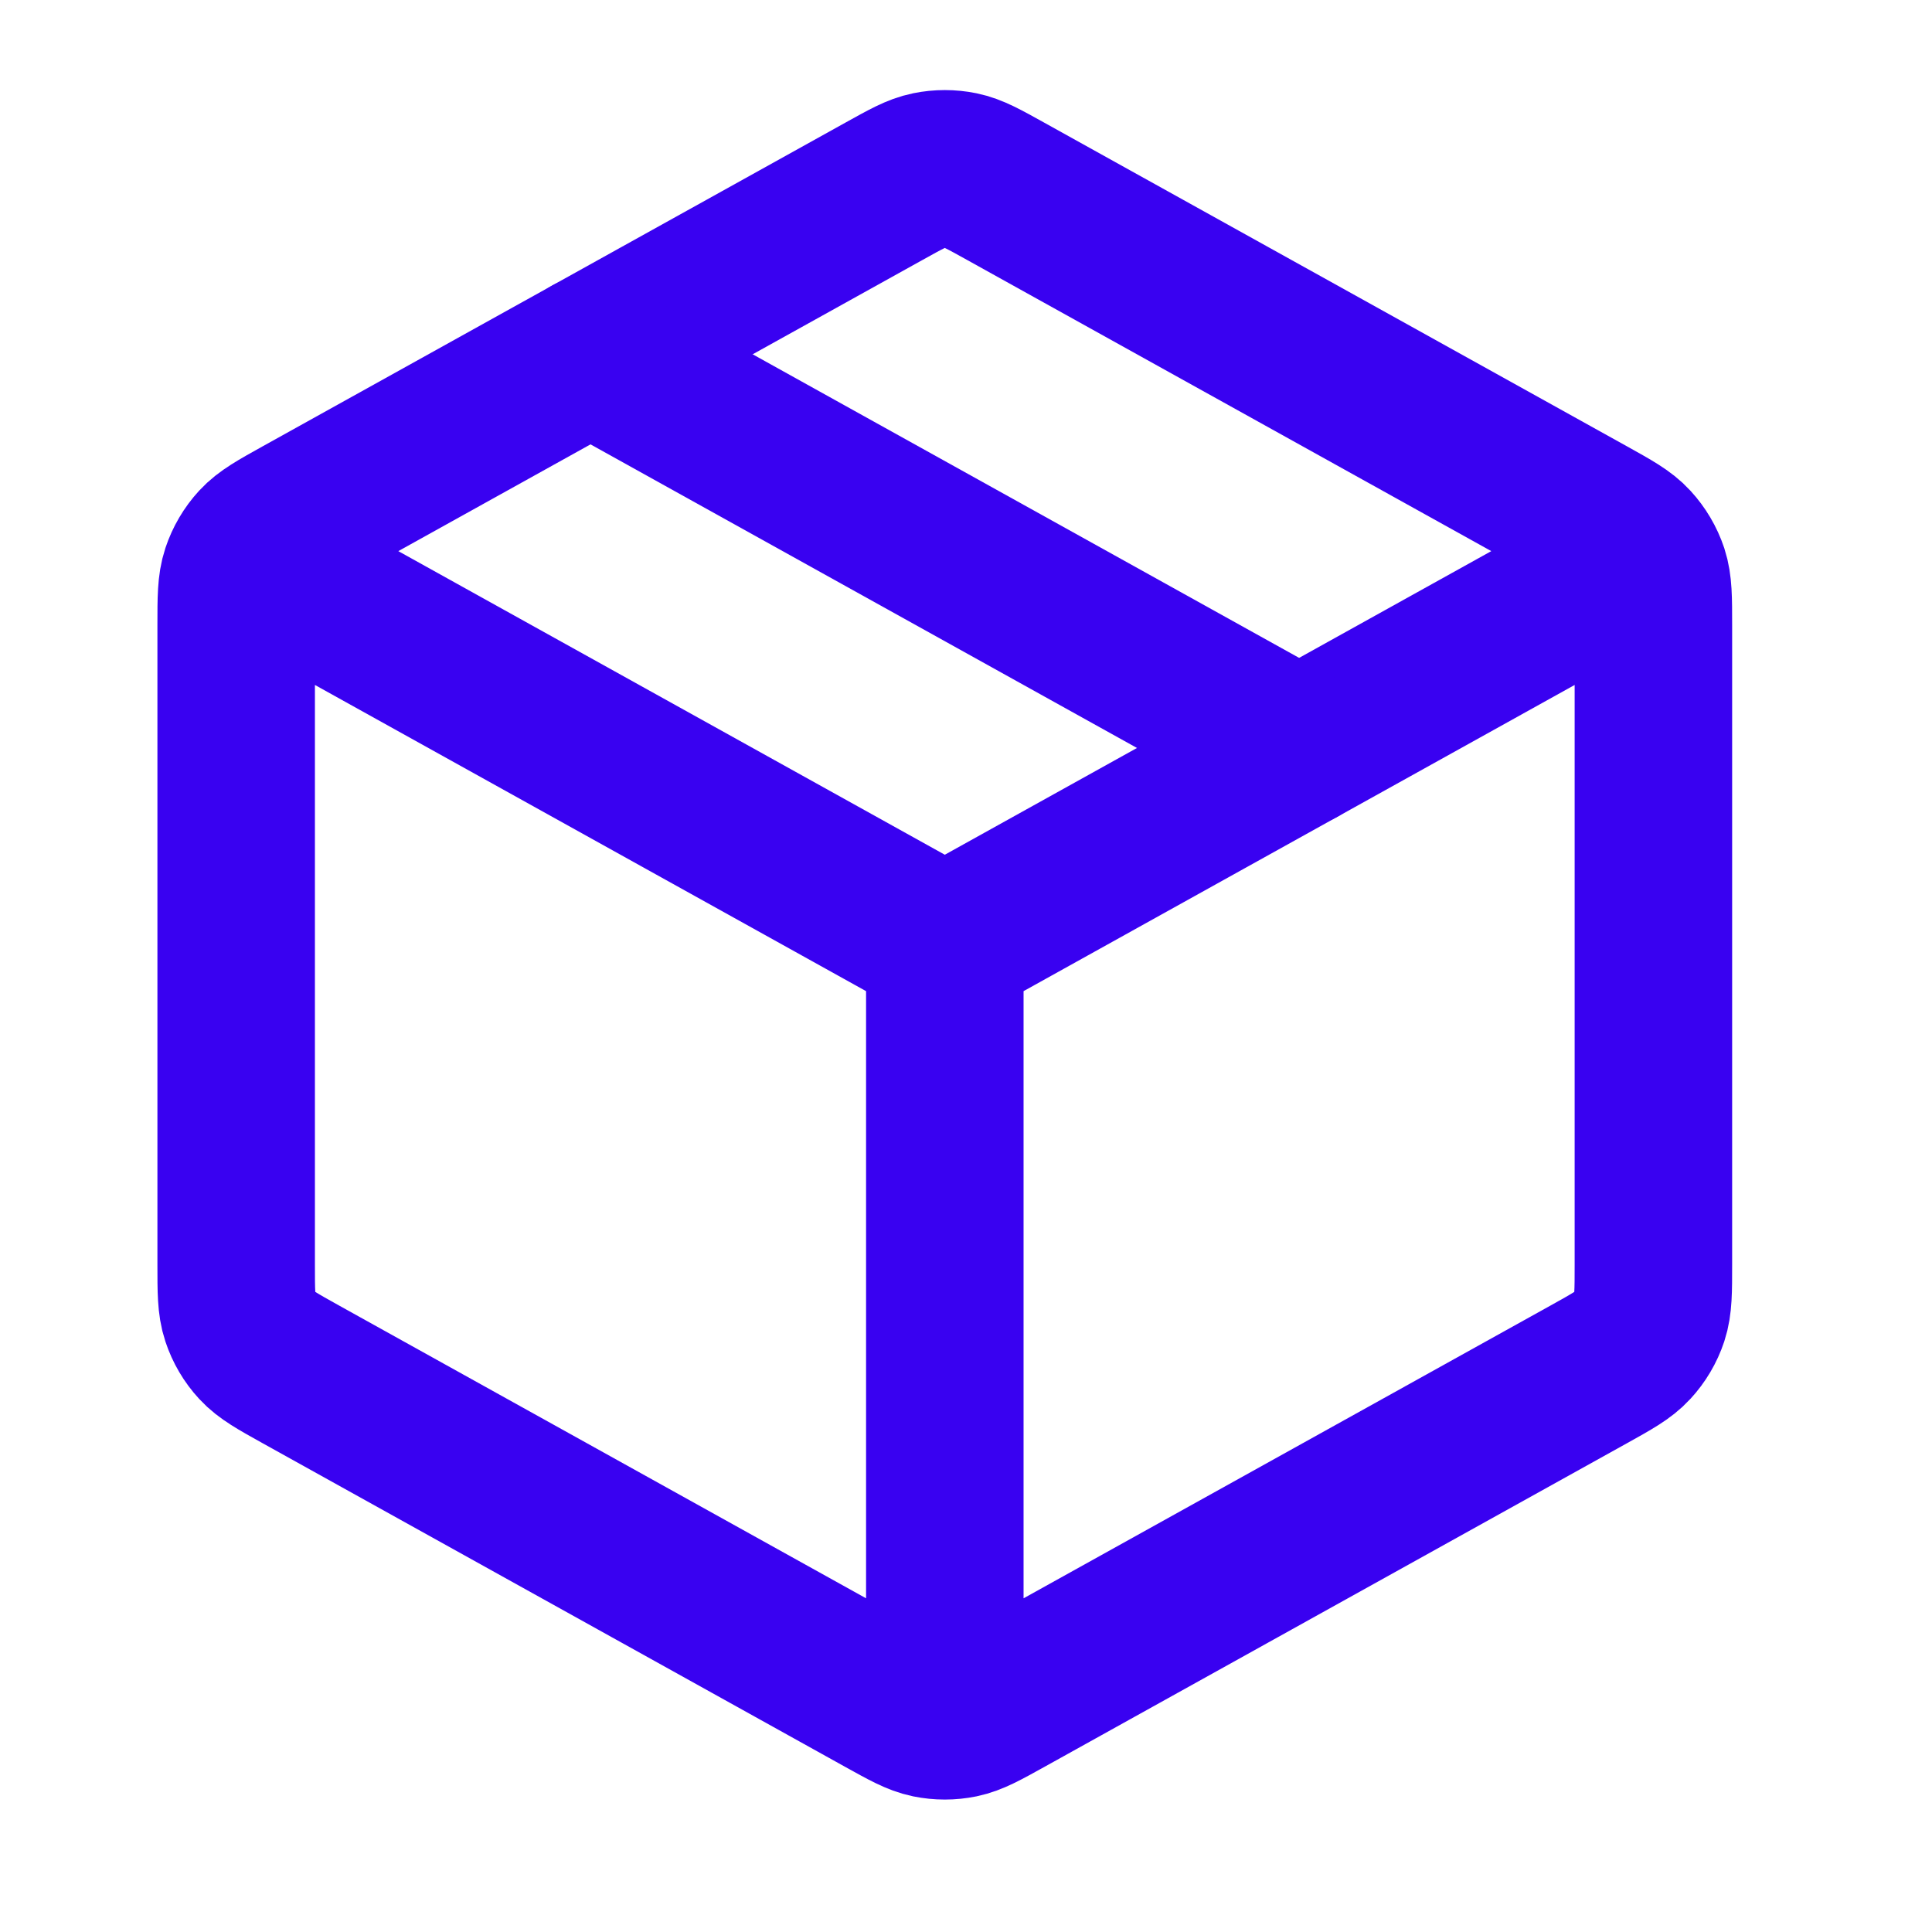
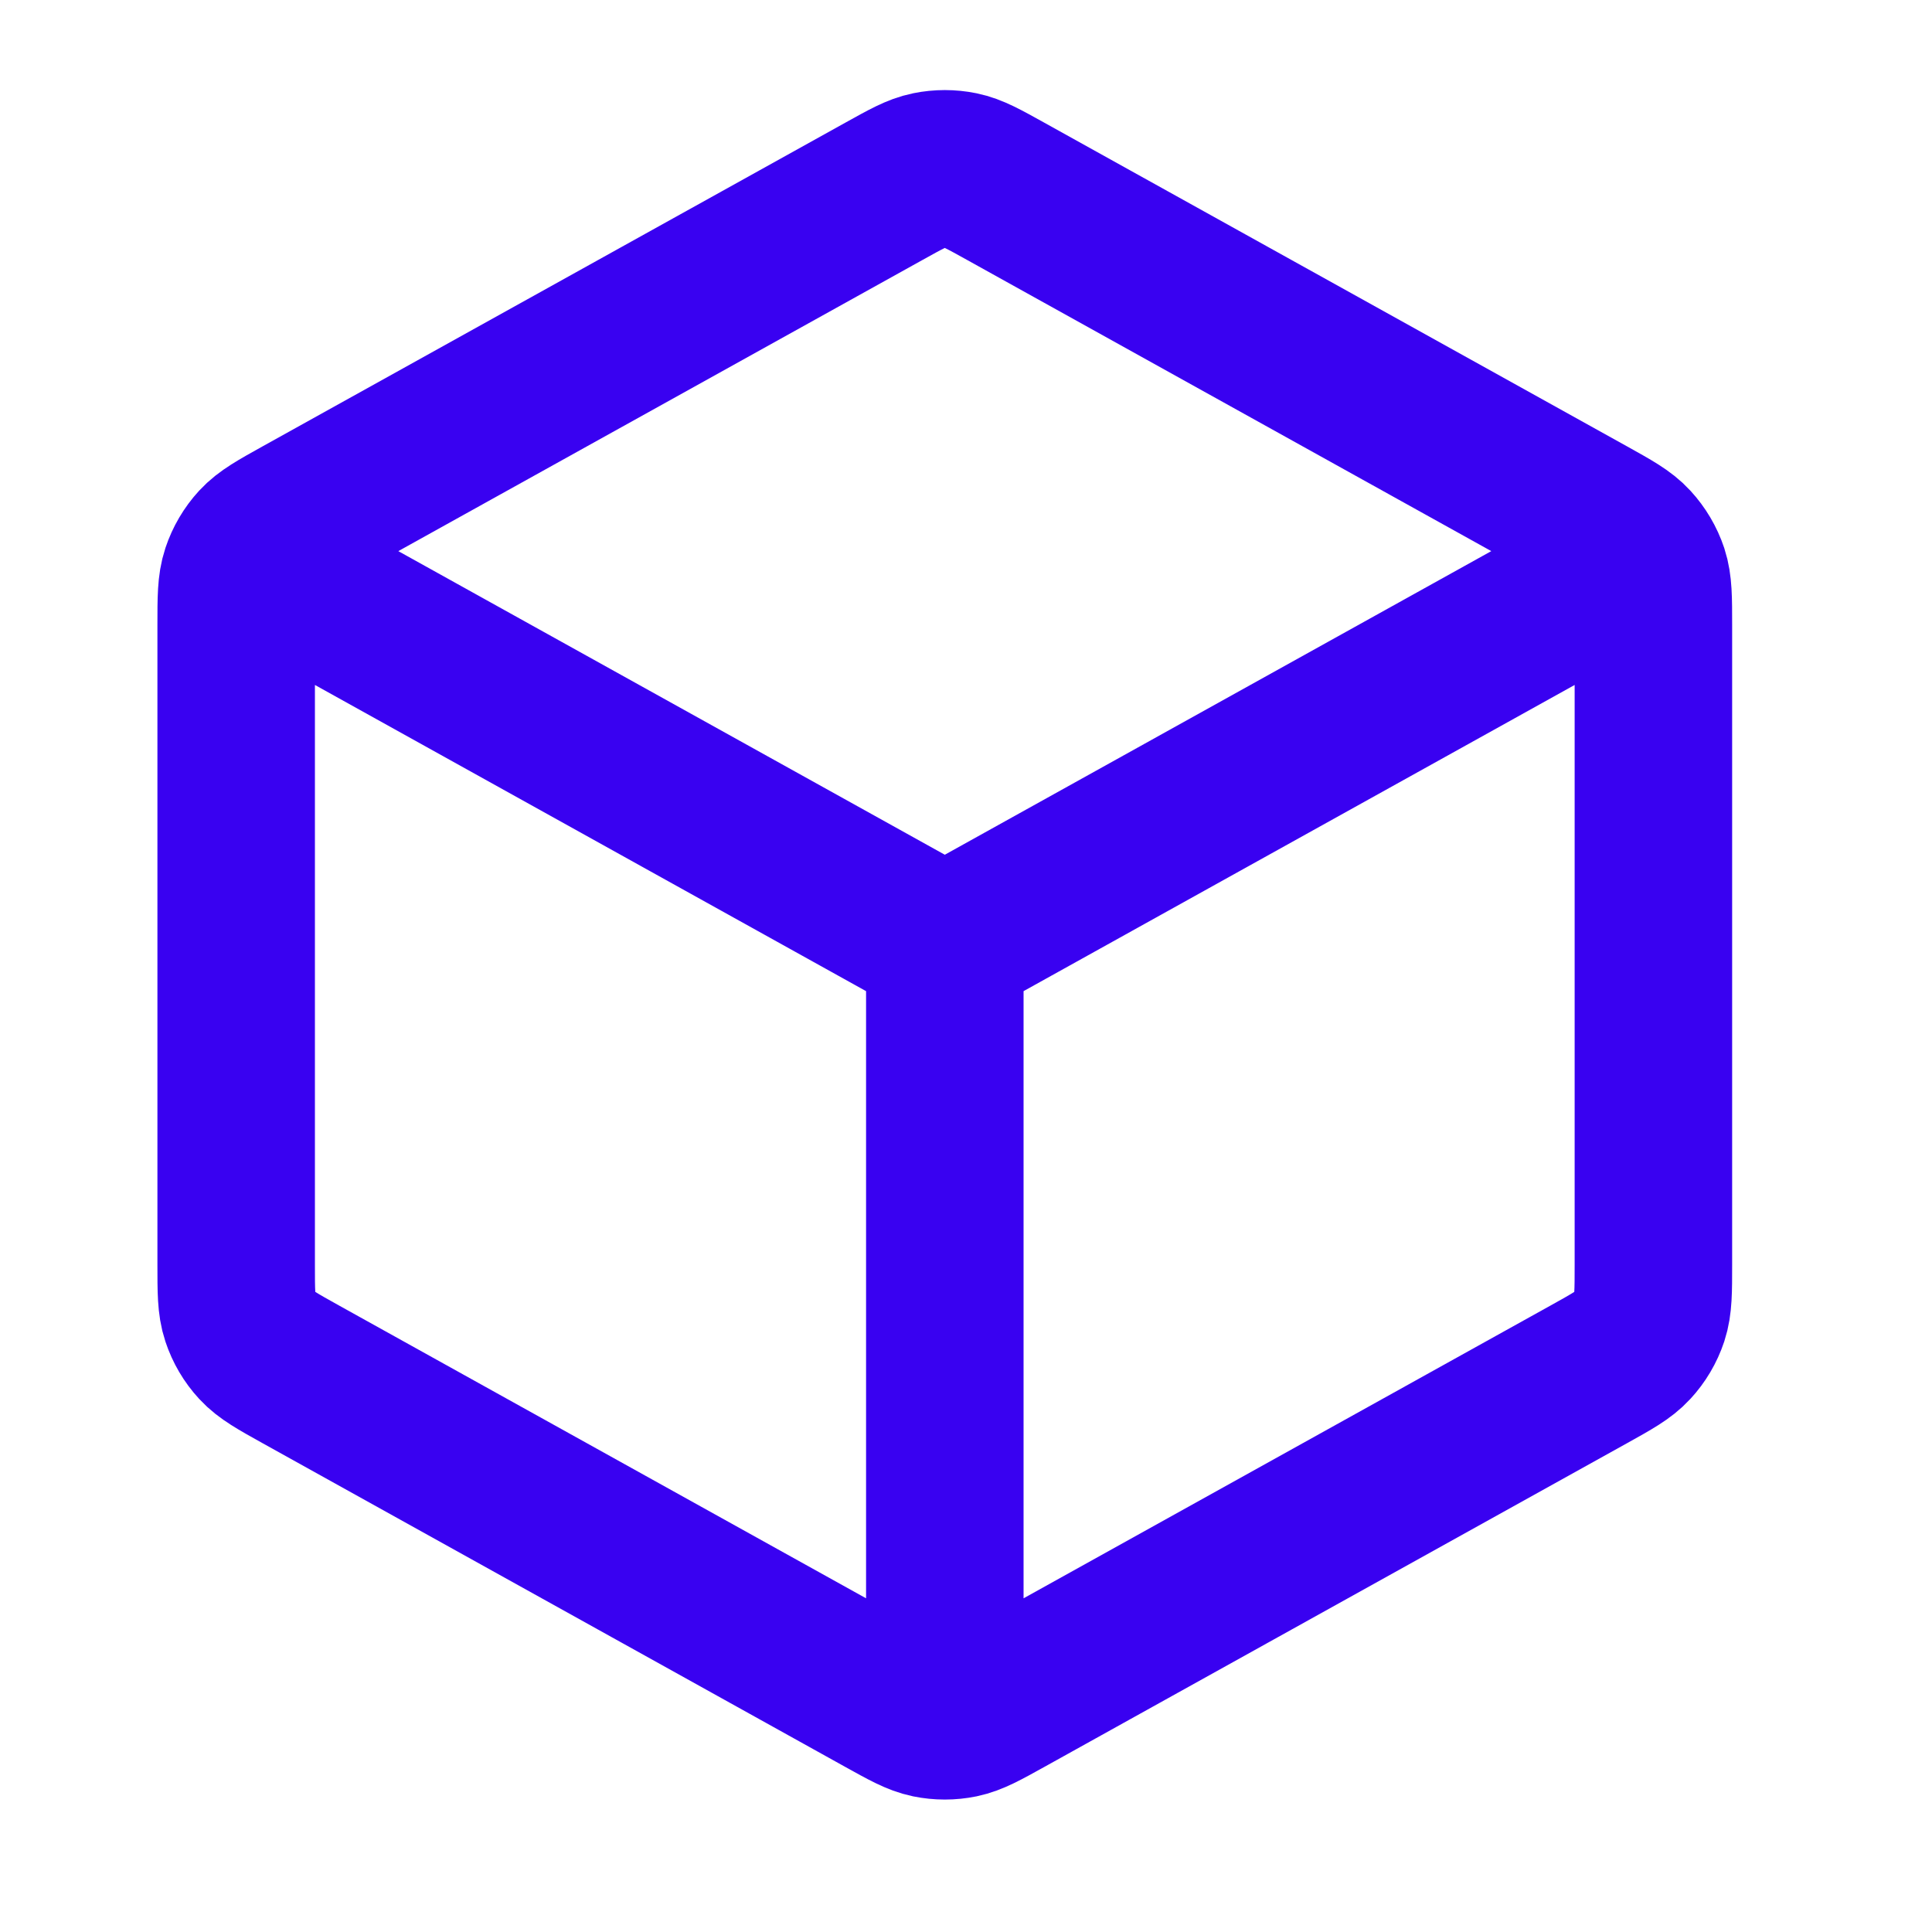
<svg xmlns="http://www.w3.org/2000/svg" width="29" height="29" viewBox="0 0 29 29" fill="none">
  <path d="M24.227 8.601L14.182 14.182M14.182 14.182L4.136 8.601M14.182 14.182L14.182 25.409M24.818 18.978V9.385C24.818 8.98 24.818 8.778 24.759 8.597C24.706 8.438 24.619 8.291 24.505 8.167C24.377 8.027 24.2 7.929 23.846 7.732L15.1 2.874C14.765 2.688 14.597 2.594 14.42 2.558C14.263 2.526 14.101 2.526 13.944 2.558C13.766 2.594 13.599 2.688 13.264 2.874L4.518 7.732C4.164 7.929 3.987 8.027 3.858 8.167C3.744 8.291 3.658 8.438 3.605 8.597C3.545 8.778 3.545 8.98 3.545 9.385V18.978C3.545 19.383 3.545 19.586 3.605 19.766C3.658 19.926 3.744 20.073 3.858 20.196C3.987 20.336 4.164 20.434 4.518 20.631L13.264 25.49C13.599 25.676 13.766 25.769 13.944 25.806C14.101 25.838 14.263 25.838 14.42 25.806C14.597 25.769 14.765 25.676 15.1 25.49L23.846 20.631C24.2 20.434 24.377 20.336 24.505 20.196C24.619 20.073 24.706 19.926 24.759 19.766C24.818 19.586 24.818 19.383 24.818 18.978Z" stroke="#3901F1" stroke-width="2.364" stroke-linecap="round" stroke-linejoin="round" />
-   <path d="M19.5 11.227L8.864 5.318" stroke="#3901F1" stroke-width="2.364" stroke-linecap="round" stroke-linejoin="round" />
</svg>